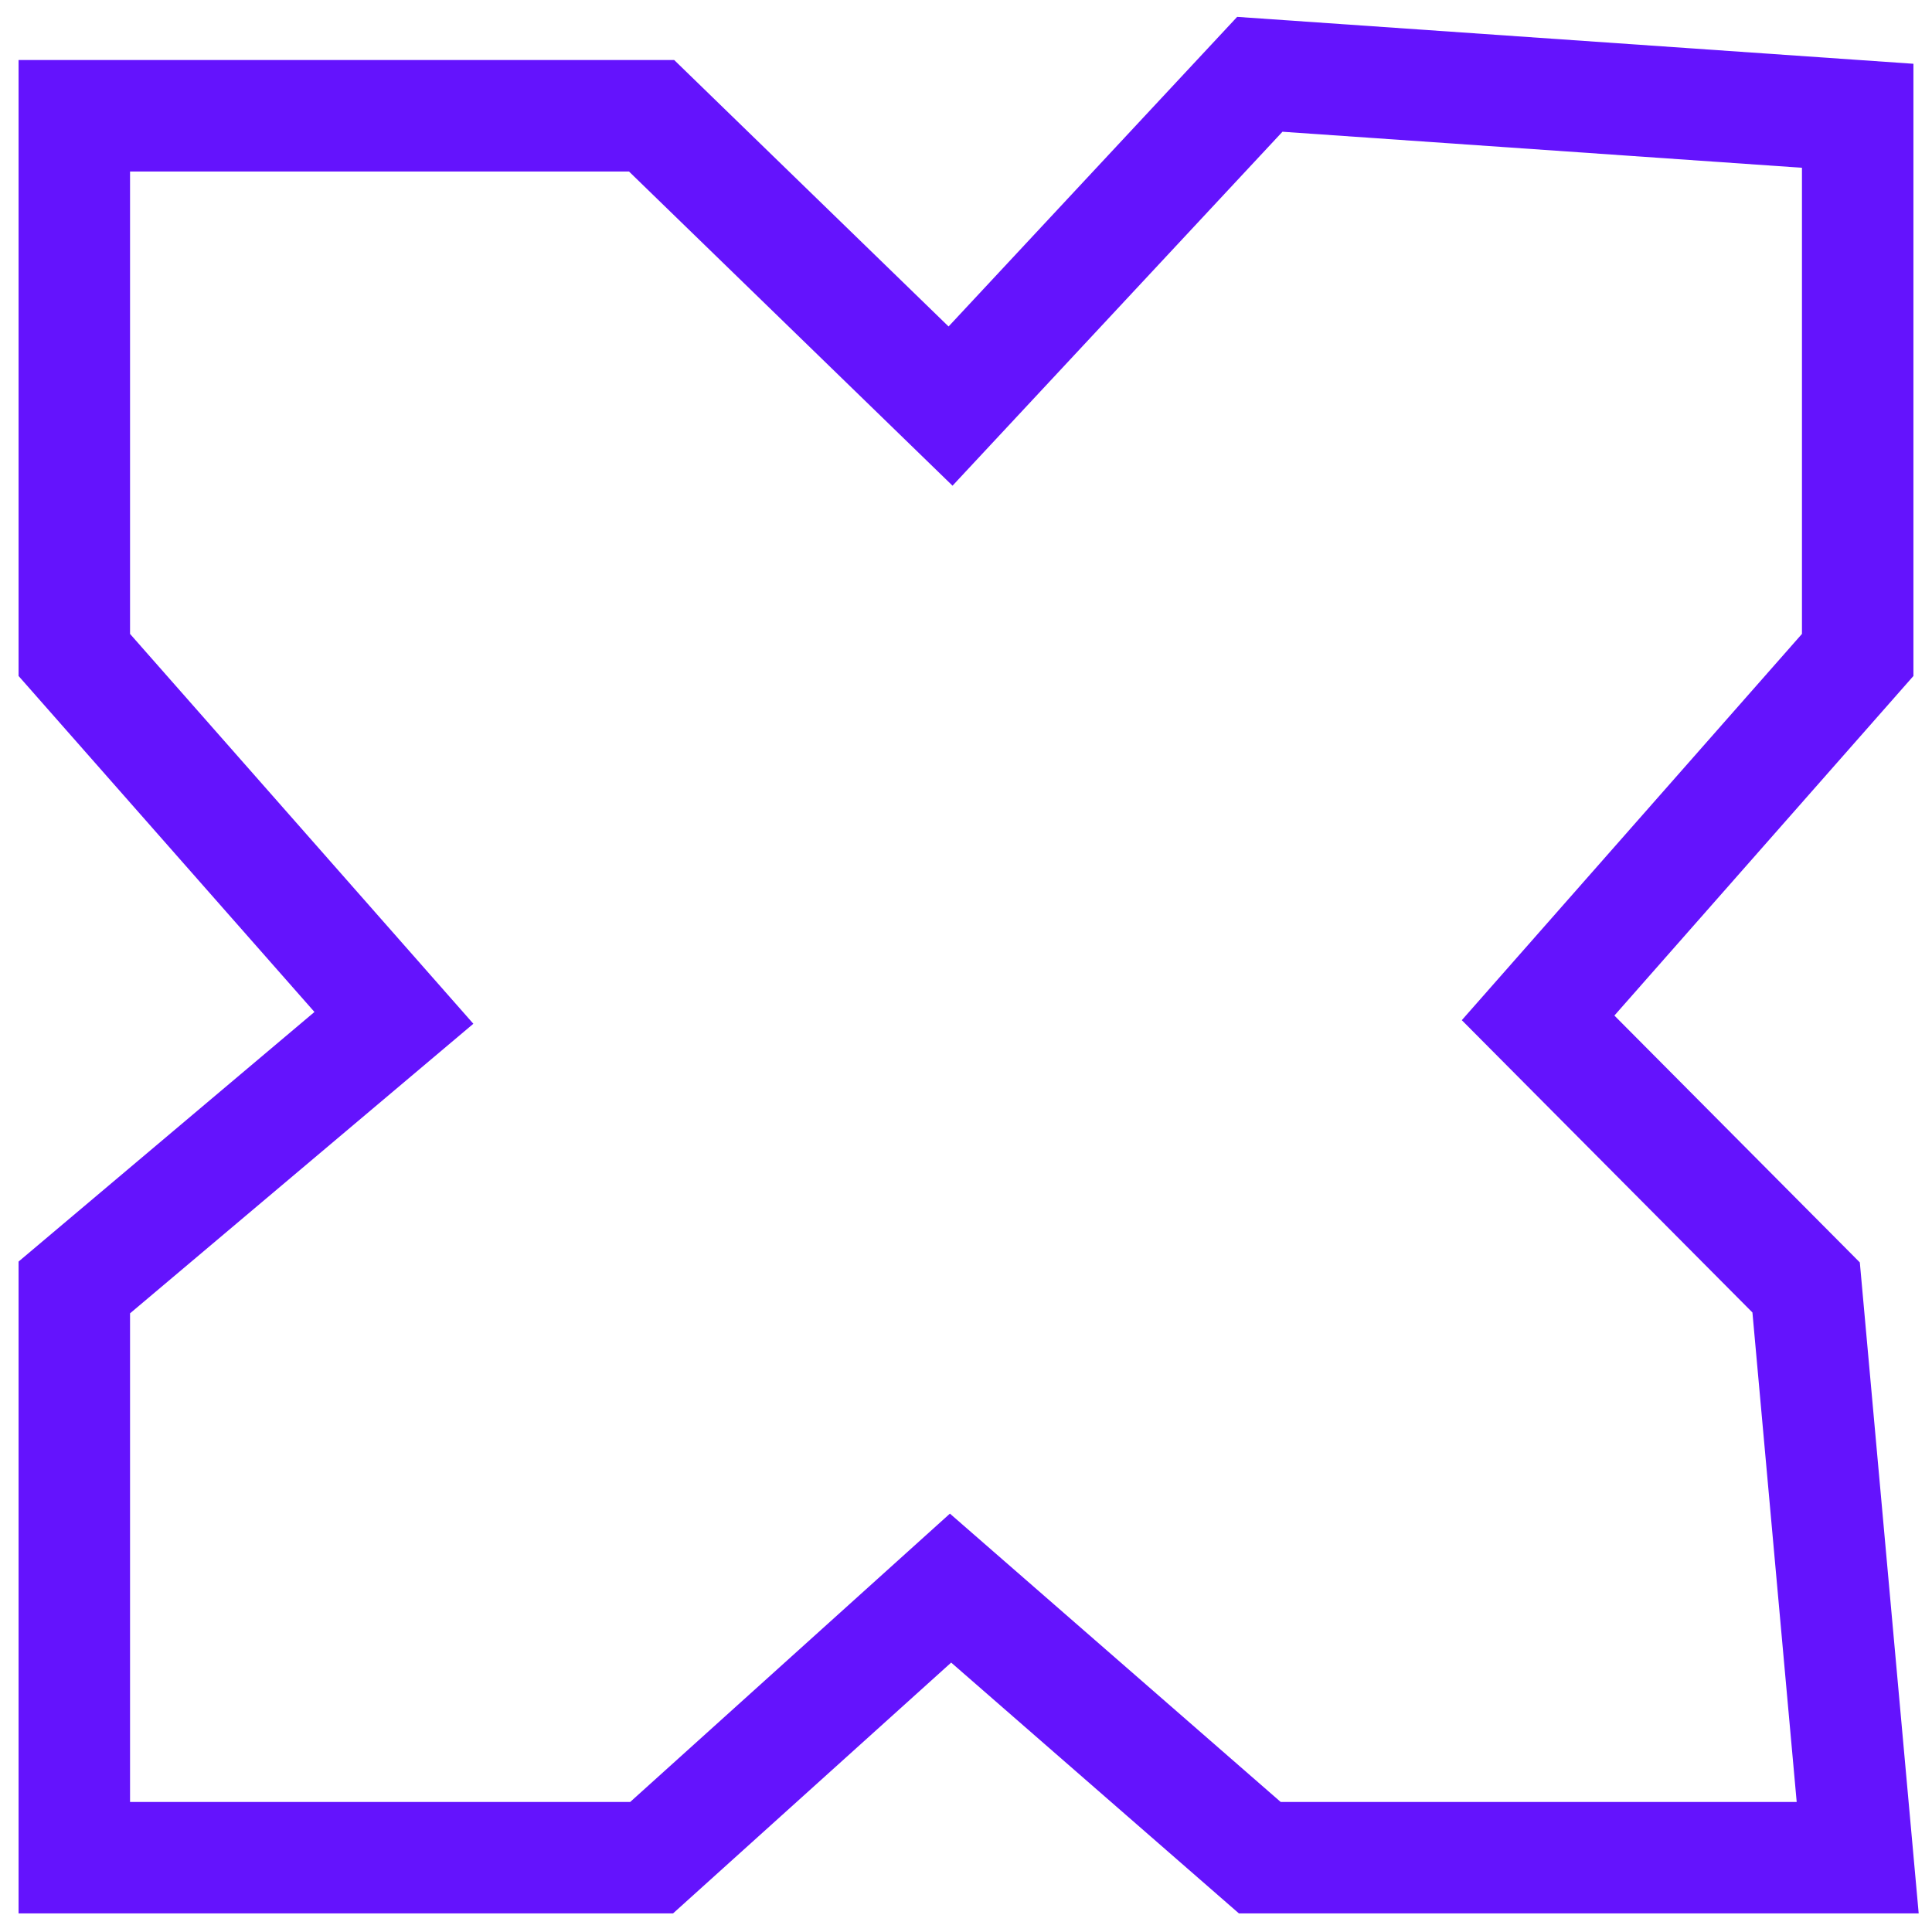
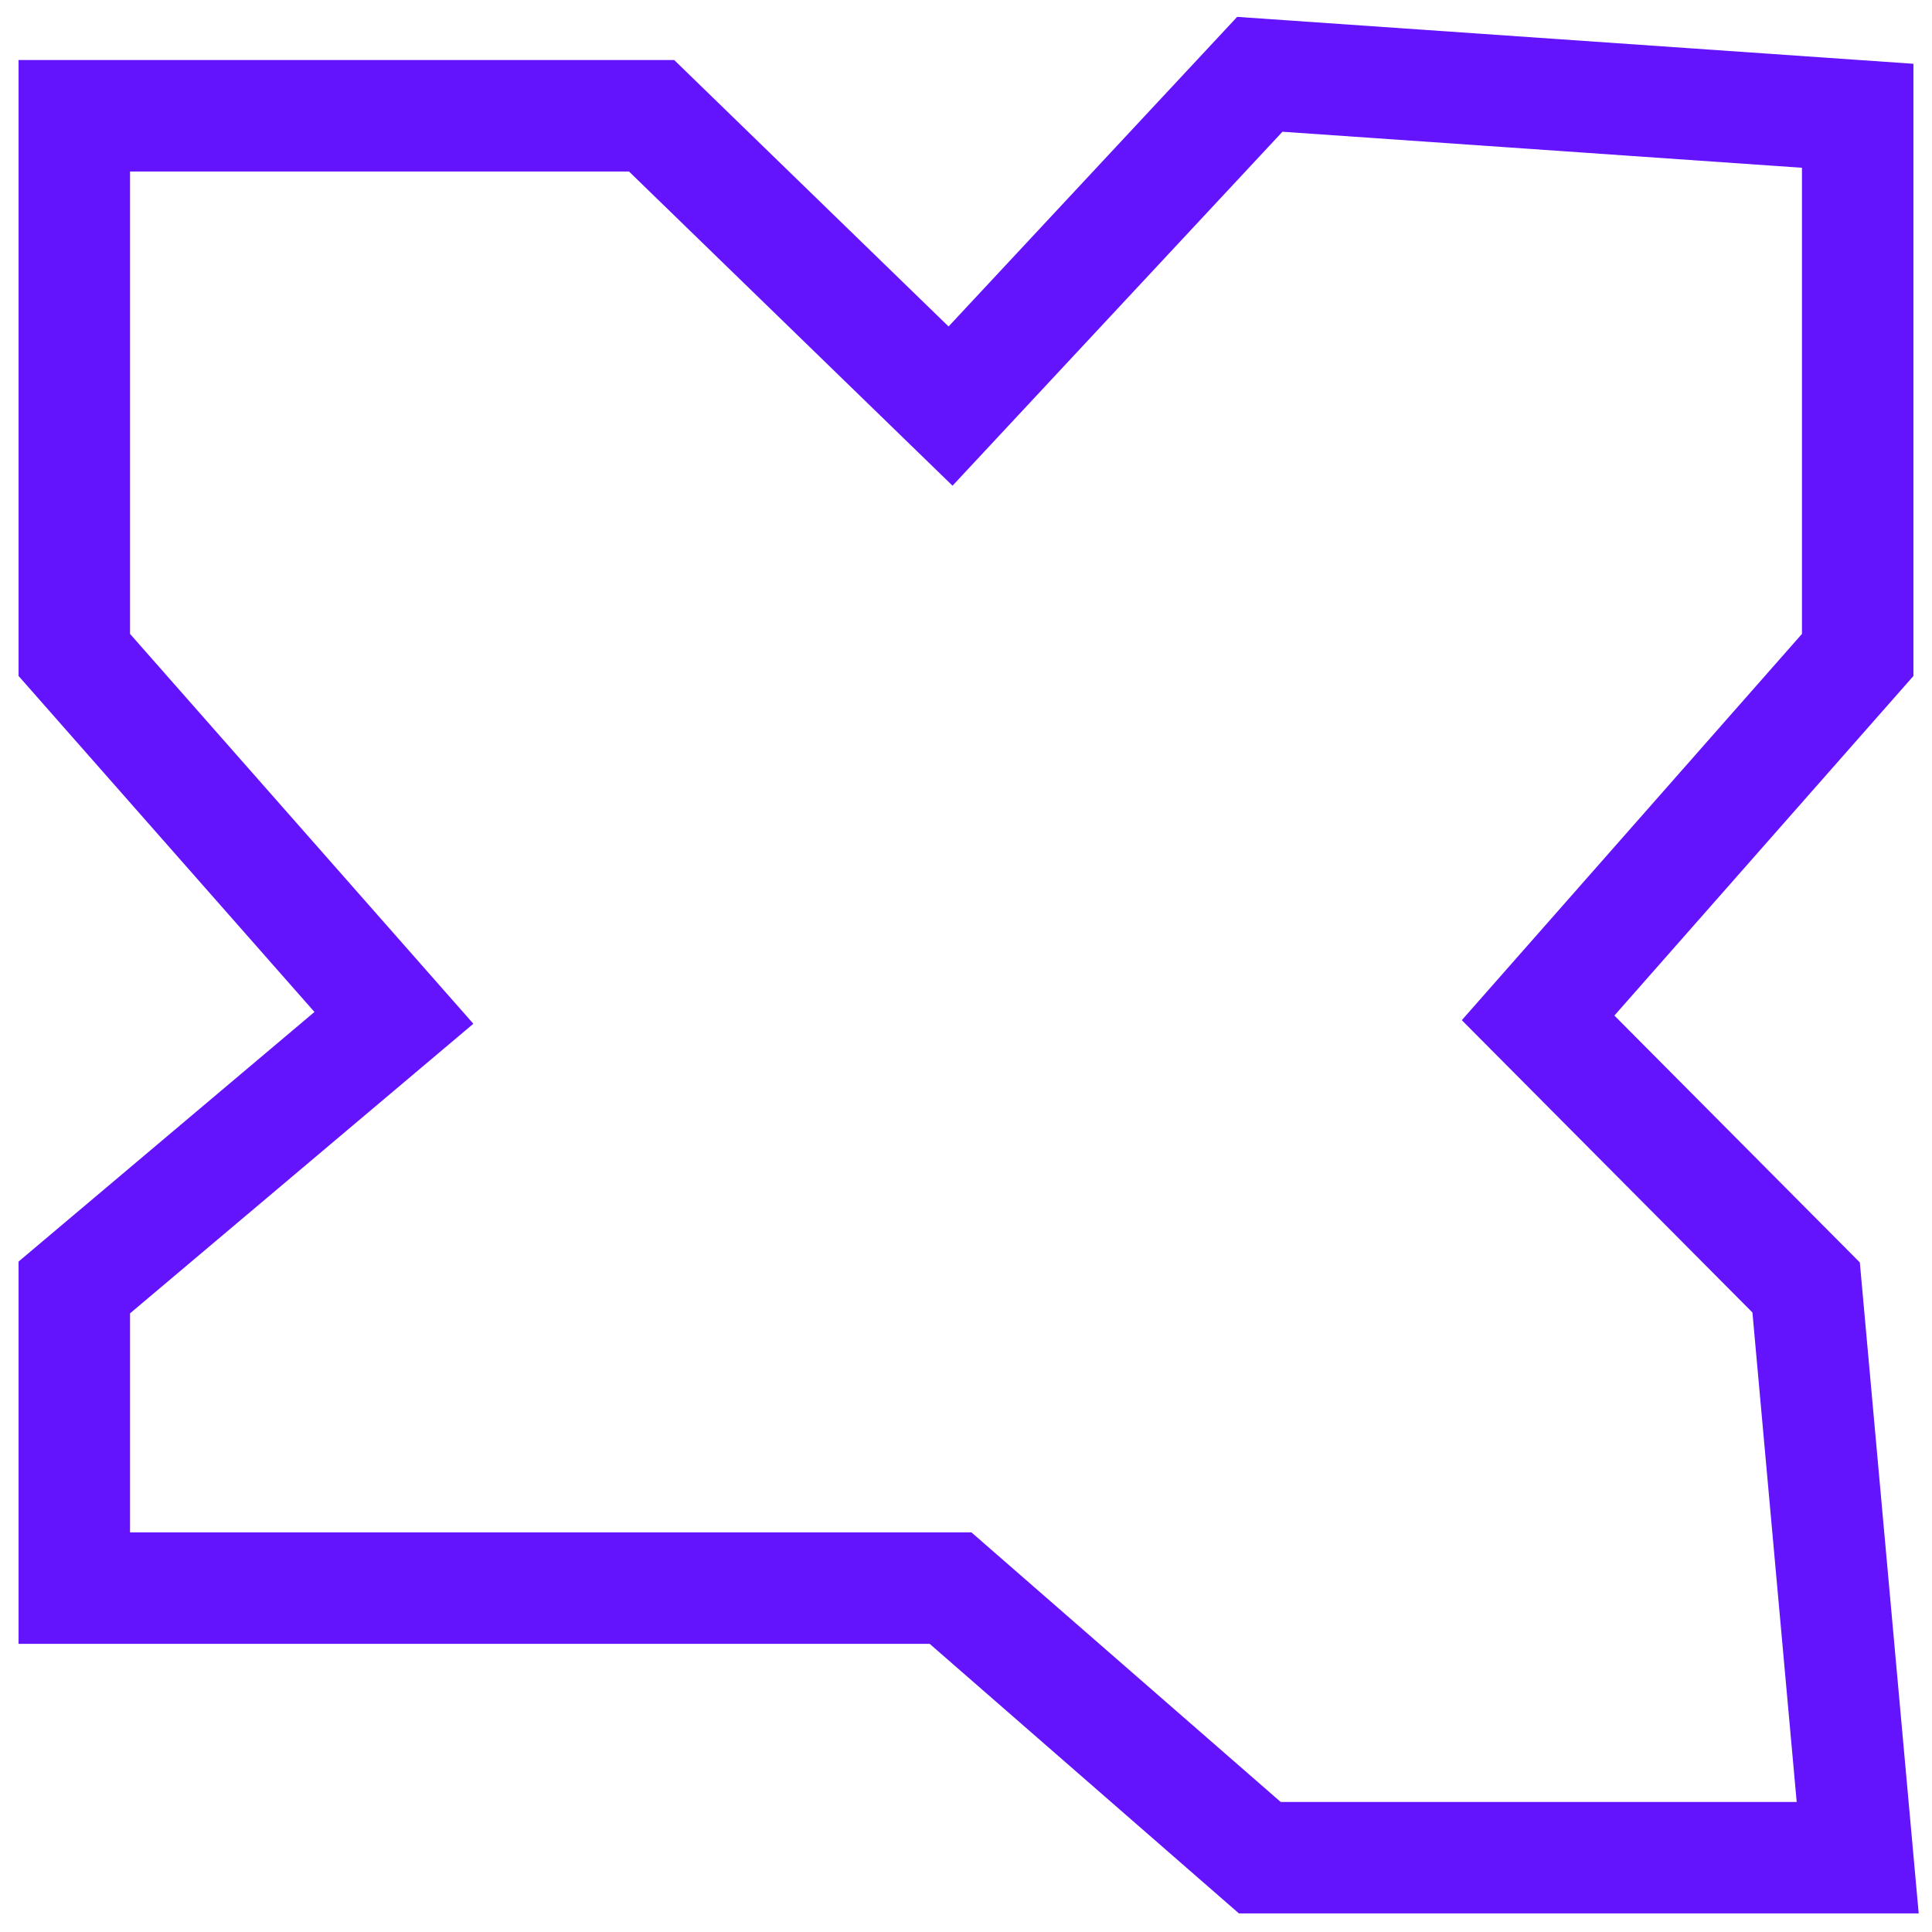
<svg xmlns="http://www.w3.org/2000/svg" width="26" height="26" viewBox="0 0 26 26" fill="none">
-   <path d="M1 8.814V1.558H8.769L12.792 5.465L16.954 1L25 1.558V8.814L20.699 13.698L24.306 17.326L25 25H16.954L12.792 21.372L8.769 25H1V17.326L5.301 13.698L1 8.814Z" stroke="#6413FD" stroke-width="1.5" />
+   <path d="M1 8.814V1.558H8.769L12.792 5.465L16.954 1L25 1.558V8.814L20.699 13.698L24.306 17.326L25 25H16.954L12.792 21.372H1V17.326L5.301 13.698L1 8.814Z" stroke="#6413FD" stroke-width="1.5" />
</svg>